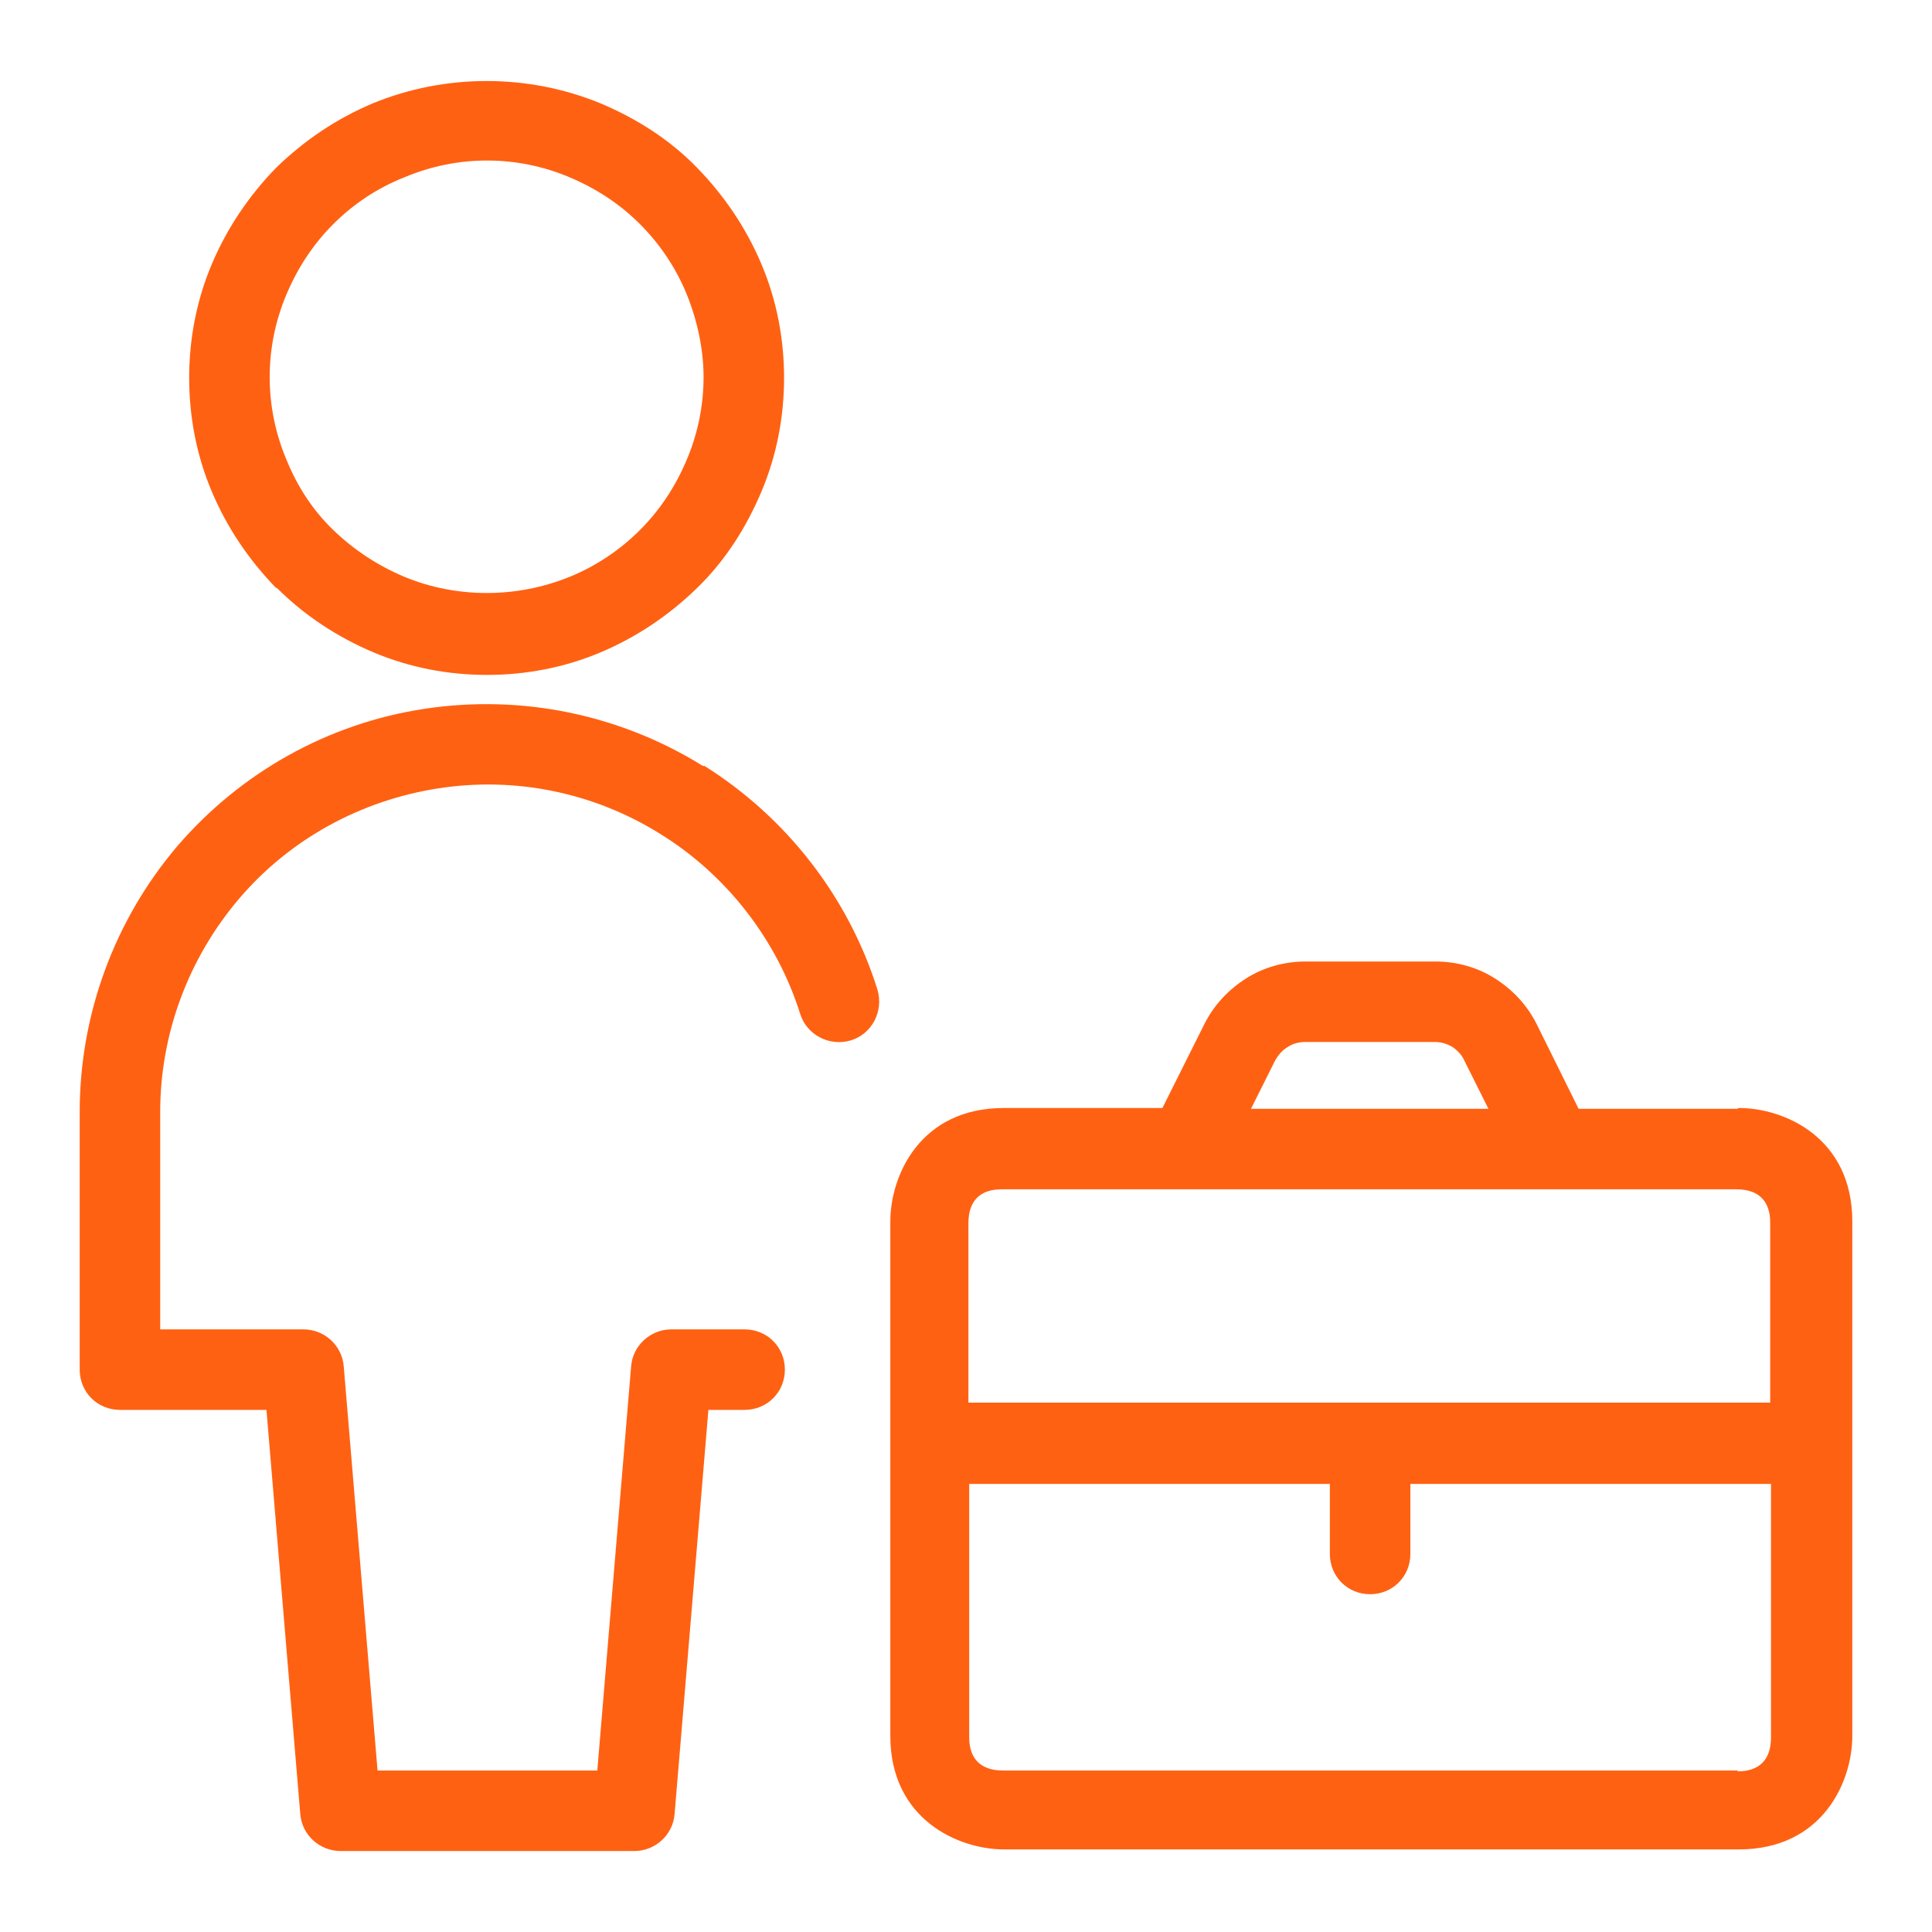
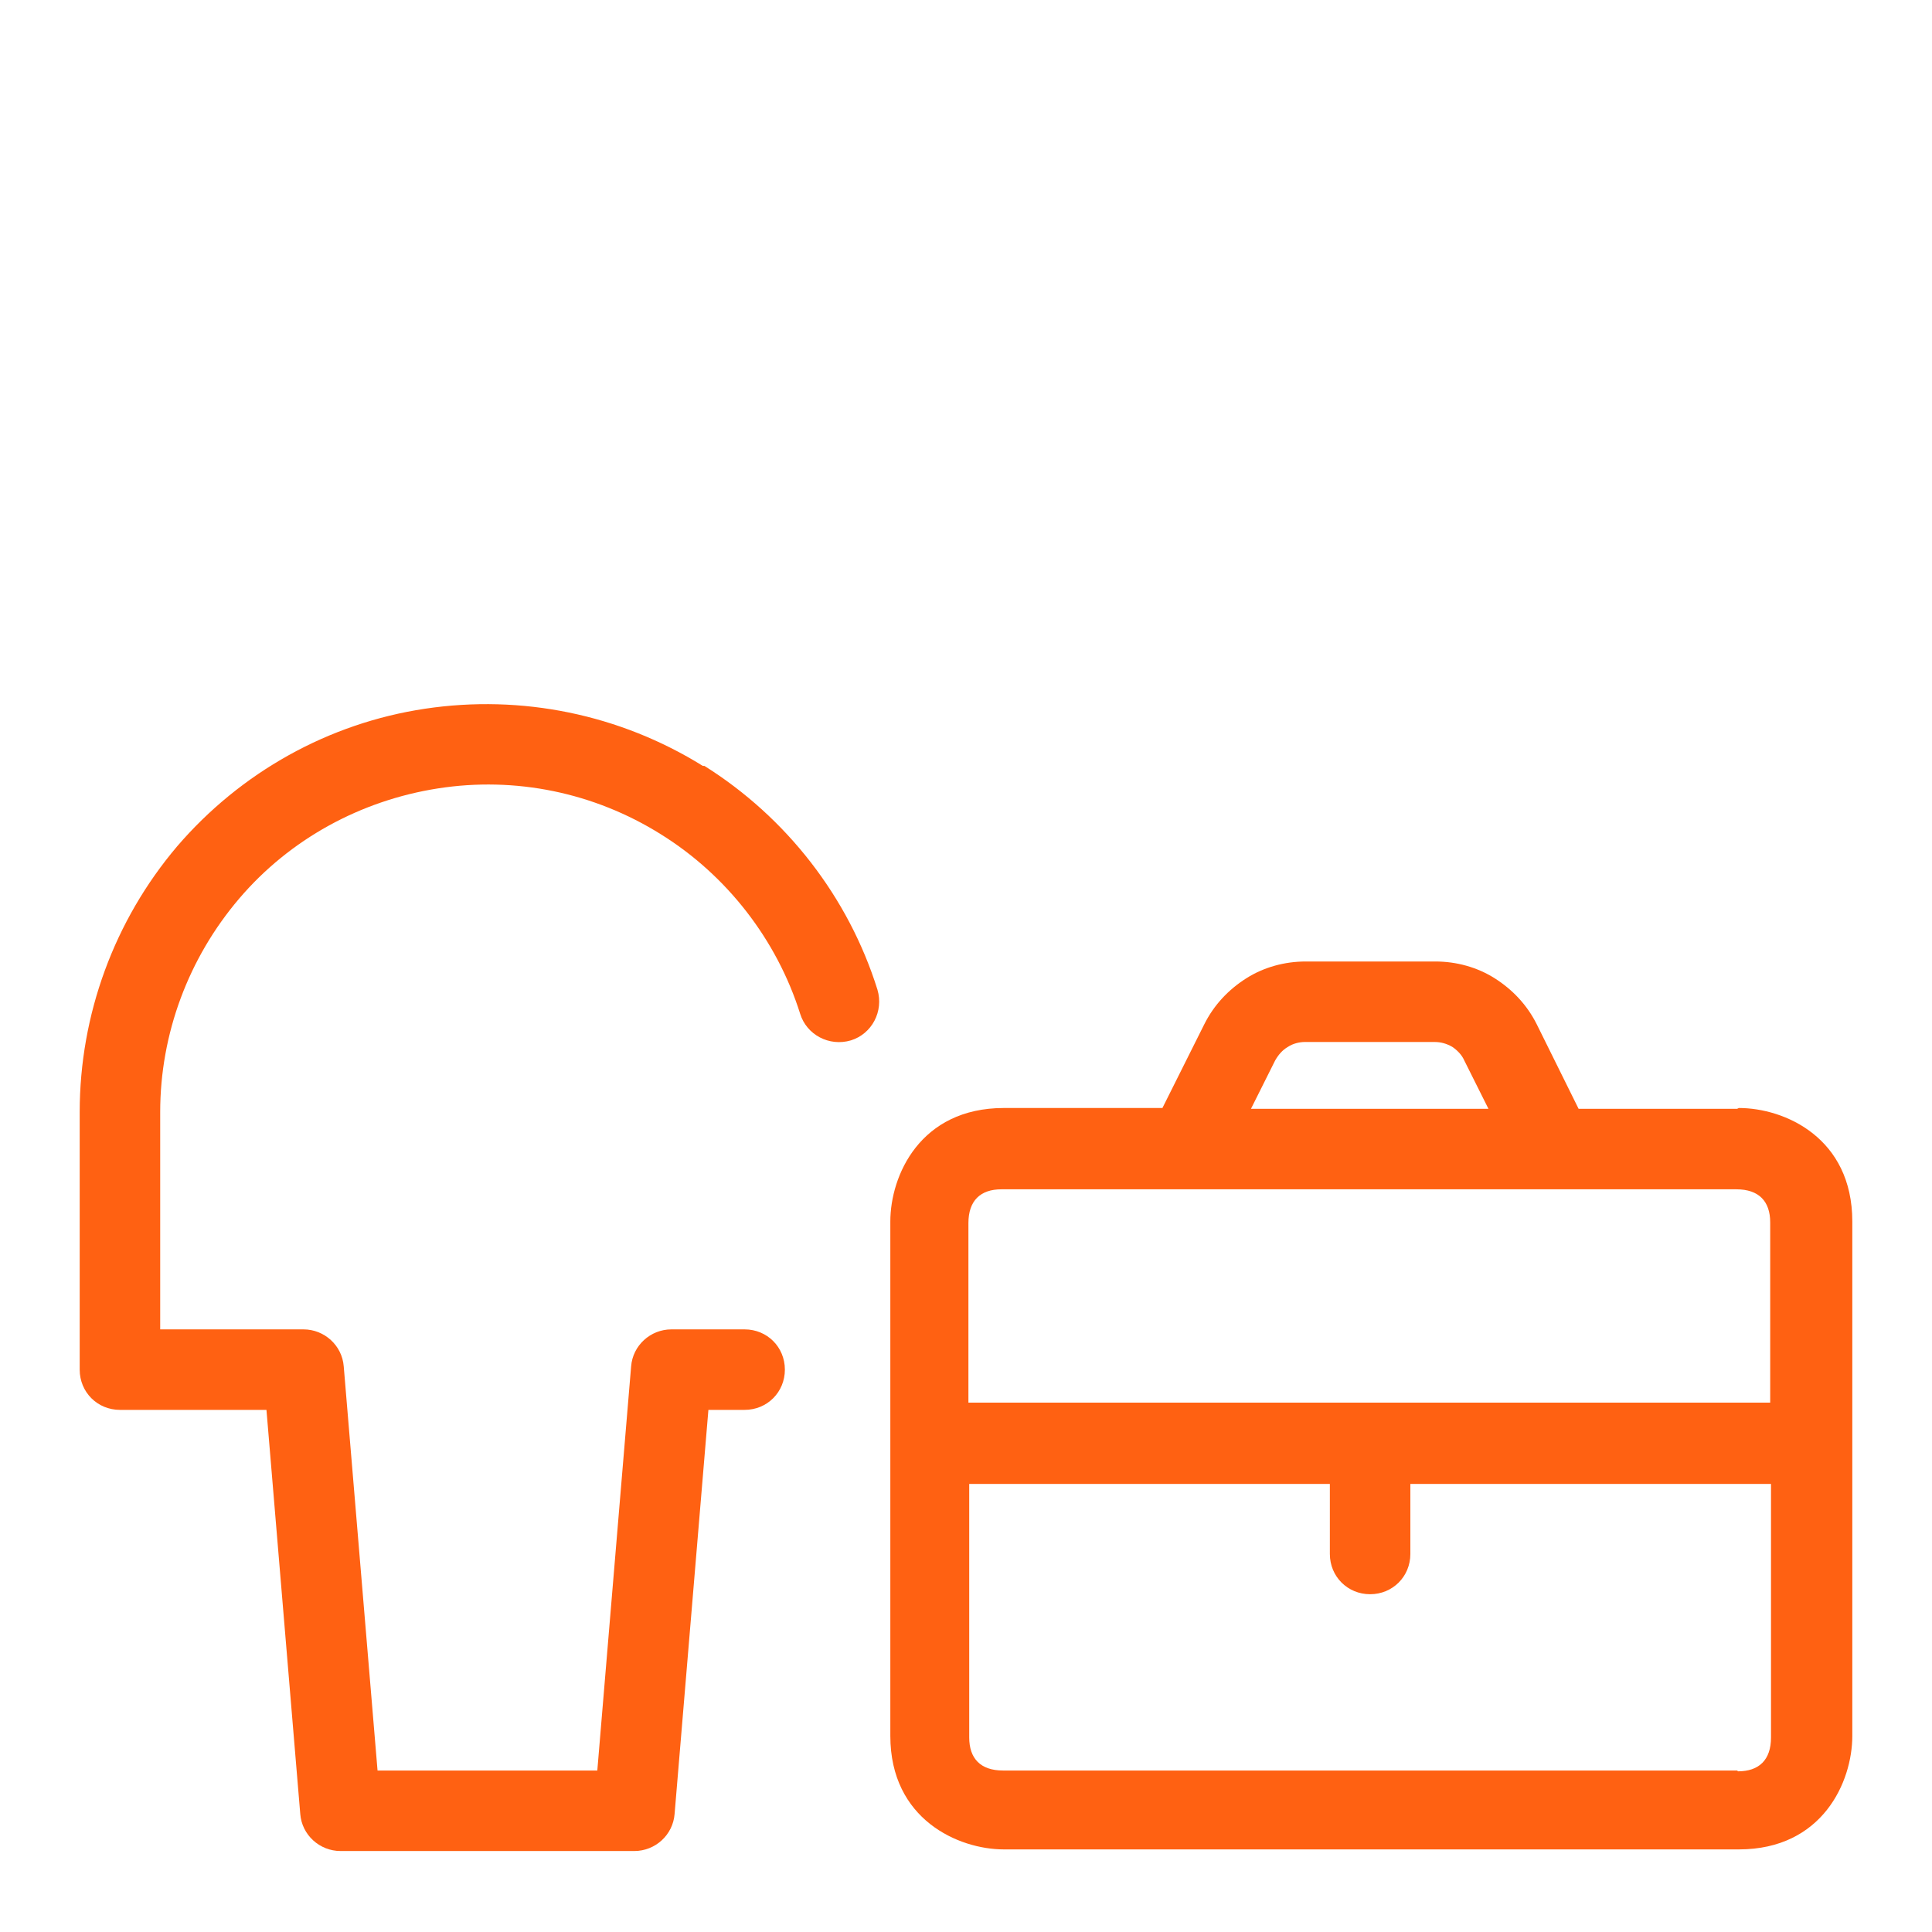
<svg xmlns="http://www.w3.org/2000/svg" width="24" height="24" viewBox="0 0 24 24" fill="none">
  <path d="M21.58 13.774H19.61L19.09 12.724C18.97 12.484 18.79 12.294 18.57 12.154C18.35 12.014 18.09 11.944 17.83 11.944H16.22C15.96 11.944 15.7 12.014 15.48 12.154C15.26 12.294 15.08 12.484 14.96 12.724L14.44 13.764H12.47C11.43 13.764 11.06 14.604 11.06 15.174V21.564C11.06 22.604 11.91 22.974 12.47 22.974H21.6C22.64 22.974 23.01 22.134 23.01 21.564V15.174C23.01 14.134 22.17 13.764 21.6 13.764L21.58 13.774ZM15.84 13.174C15.88 13.104 15.93 13.044 16 13.004C16.06 12.964 16.14 12.944 16.21 12.944H17.82C17.9 12.944 17.97 12.964 18.04 13.004C18.1 13.044 18.16 13.104 18.19 13.174L18.49 13.774H15.54L15.84 13.174ZM21.57 14.774C21.85 14.774 21.99 14.924 21.99 15.184V17.424H12.03V15.194C12.03 14.914 12.18 14.774 12.44 14.774H21.57ZM21.58 21.994H12.46C12.18 21.994 12.04 21.844 12.04 21.584V18.434H16.52V19.304C16.52 19.584 16.74 19.804 17.02 19.804C17.3 19.804 17.52 19.584 17.52 19.304V18.434H22V21.584C22 21.864 21.85 22.004 21.59 22.004L21.58 21.994Z" fill="#FF6112" />
-   <path d="M3.44 7.304C3.78 7.644 4.19 7.914 4.64 8.104C5.09 8.294 5.57 8.384 6.05 8.384C6.53 8.384 7.01 8.294 7.46 8.104C7.91 7.914 8.31 7.644 8.66 7.304C9.01 6.964 9.27 6.554 9.46 6.104C9.65 5.654 9.74 5.174 9.74 4.694C9.74 4.214 9.65 3.734 9.46 3.284C9.27 2.834 9 2.434 8.66 2.084C8.32 1.734 7.91 1.474 7.46 1.284C6.56 0.914 5.53 0.914 4.63 1.284C4.18 1.474 3.78 1.744 3.43 2.084C3.09 2.434 2.82 2.834 2.63 3.284C2.44 3.734 2.35 4.214 2.35 4.694C2.35 5.174 2.44 5.654 2.63 6.104C2.82 6.554 3.09 6.954 3.43 7.304H3.44ZM3.56 3.654C3.7 3.324 3.89 3.034 4.14 2.784C4.39 2.534 4.69 2.334 5.02 2.204C5.35 2.064 5.7 1.994 6.05 1.994C6.4 1.994 6.75 2.064 7.08 2.204C7.41 2.344 7.7 2.534 7.95 2.784C8.2 3.034 8.4 3.334 8.53 3.654C8.66 3.974 8.74 4.334 8.74 4.684C8.74 5.034 8.67 5.384 8.53 5.714C8.39 6.044 8.2 6.334 7.95 6.584C7.7 6.834 7.4 7.034 7.08 7.164C6.42 7.434 5.67 7.434 5.02 7.164C4.69 7.024 4.4 6.834 4.14 6.584C3.88 6.334 3.69 6.034 3.56 5.714C3.42 5.384 3.35 5.034 3.35 4.684C3.35 4.334 3.42 3.984 3.56 3.654Z" fill="#FF6112" />
  <path d="M8.73 9.514C7.7 8.874 6.48 8.624 5.28 8.804C4.08 8.984 2.99 9.594 2.2 10.514C1.42 11.434 0.99 12.604 0.99 13.814V17.014C0.99 17.294 1.21 17.514 1.49 17.514H3.31L3.73 22.534C3.75 22.794 3.97 22.994 4.23 22.994H7.88C8.14 22.994 8.36 22.794 8.38 22.534L8.8 17.514H9.25C9.53 17.514 9.75 17.294 9.75 17.014C9.75 16.734 9.53 16.514 9.25 16.514H8.34C8.08 16.514 7.86 16.714 7.84 16.974L7.42 21.994H4.69L4.27 16.974C4.25 16.714 4.03 16.514 3.77 16.514H1.99V13.814C1.99 12.844 2.34 11.904 2.97 11.164C3.6 10.424 4.48 9.944 5.44 9.794C6.4 9.644 7.38 9.844 8.21 10.364C9.03 10.874 9.65 11.674 9.94 12.594C10.02 12.854 10.3 13.004 10.57 12.924C10.83 12.844 10.98 12.564 10.9 12.294C10.54 11.144 9.77 10.154 8.75 9.514H8.73Z" fill="#FF6112" />
</svg>